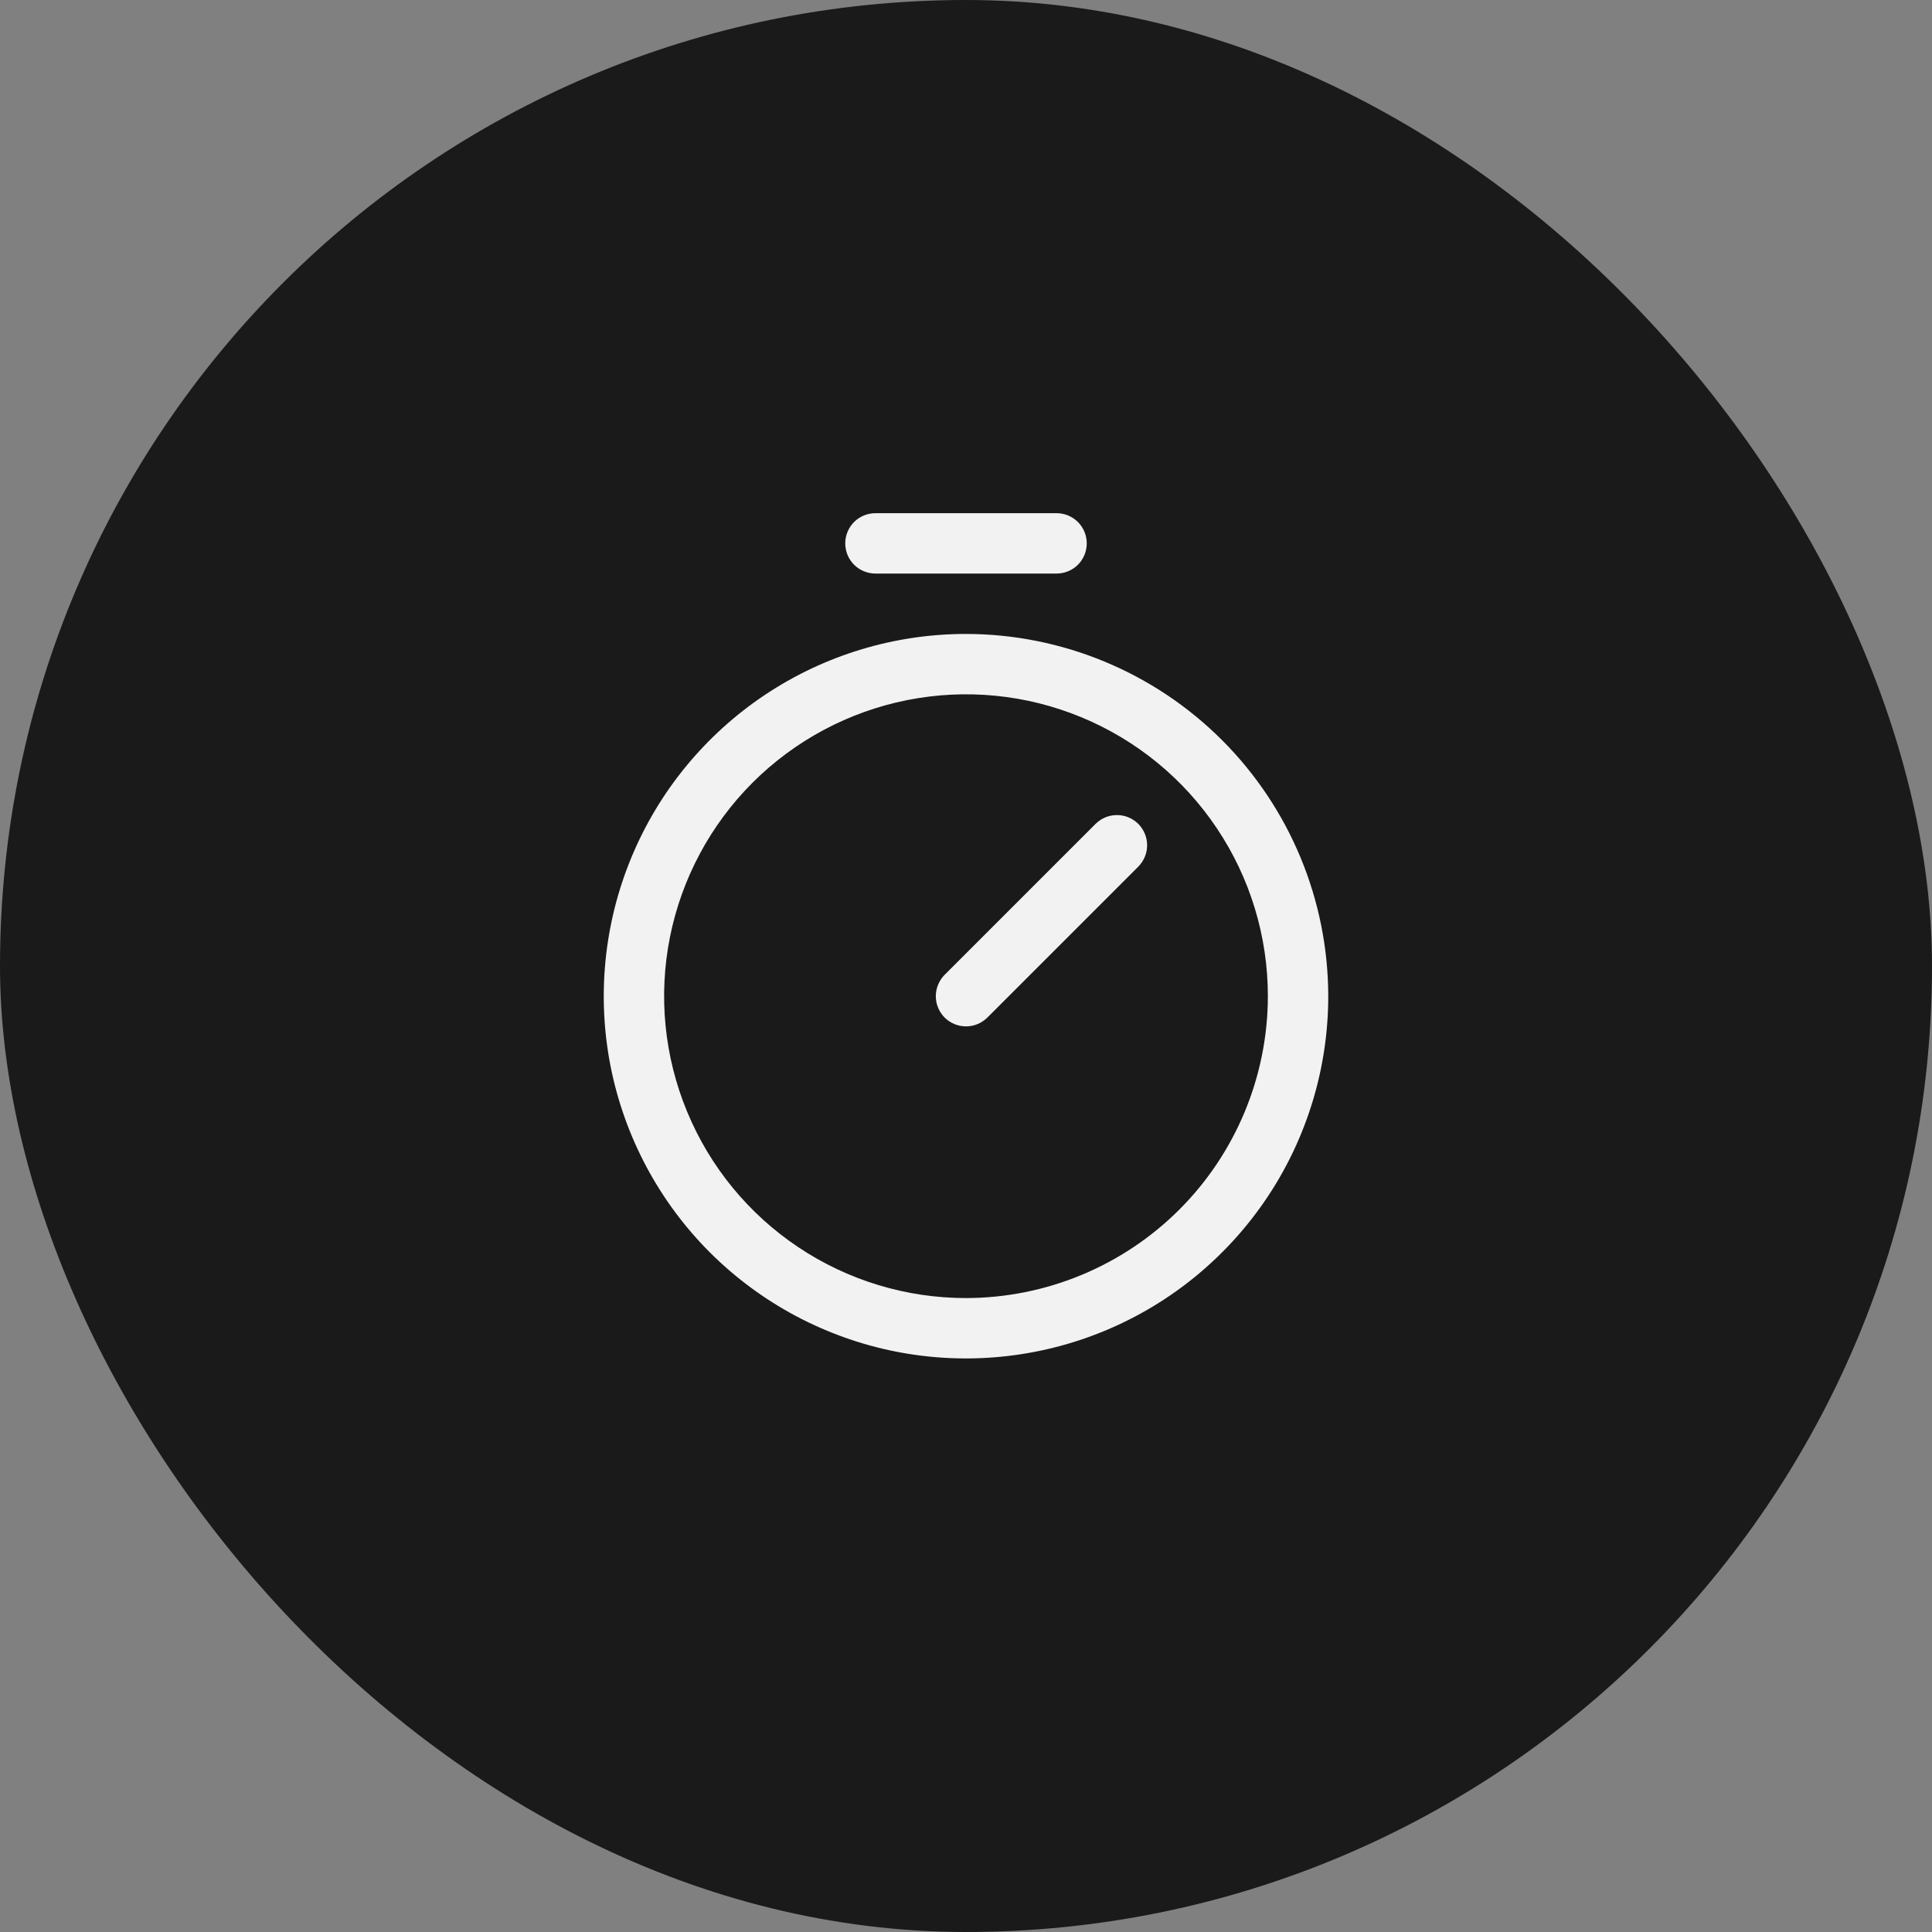
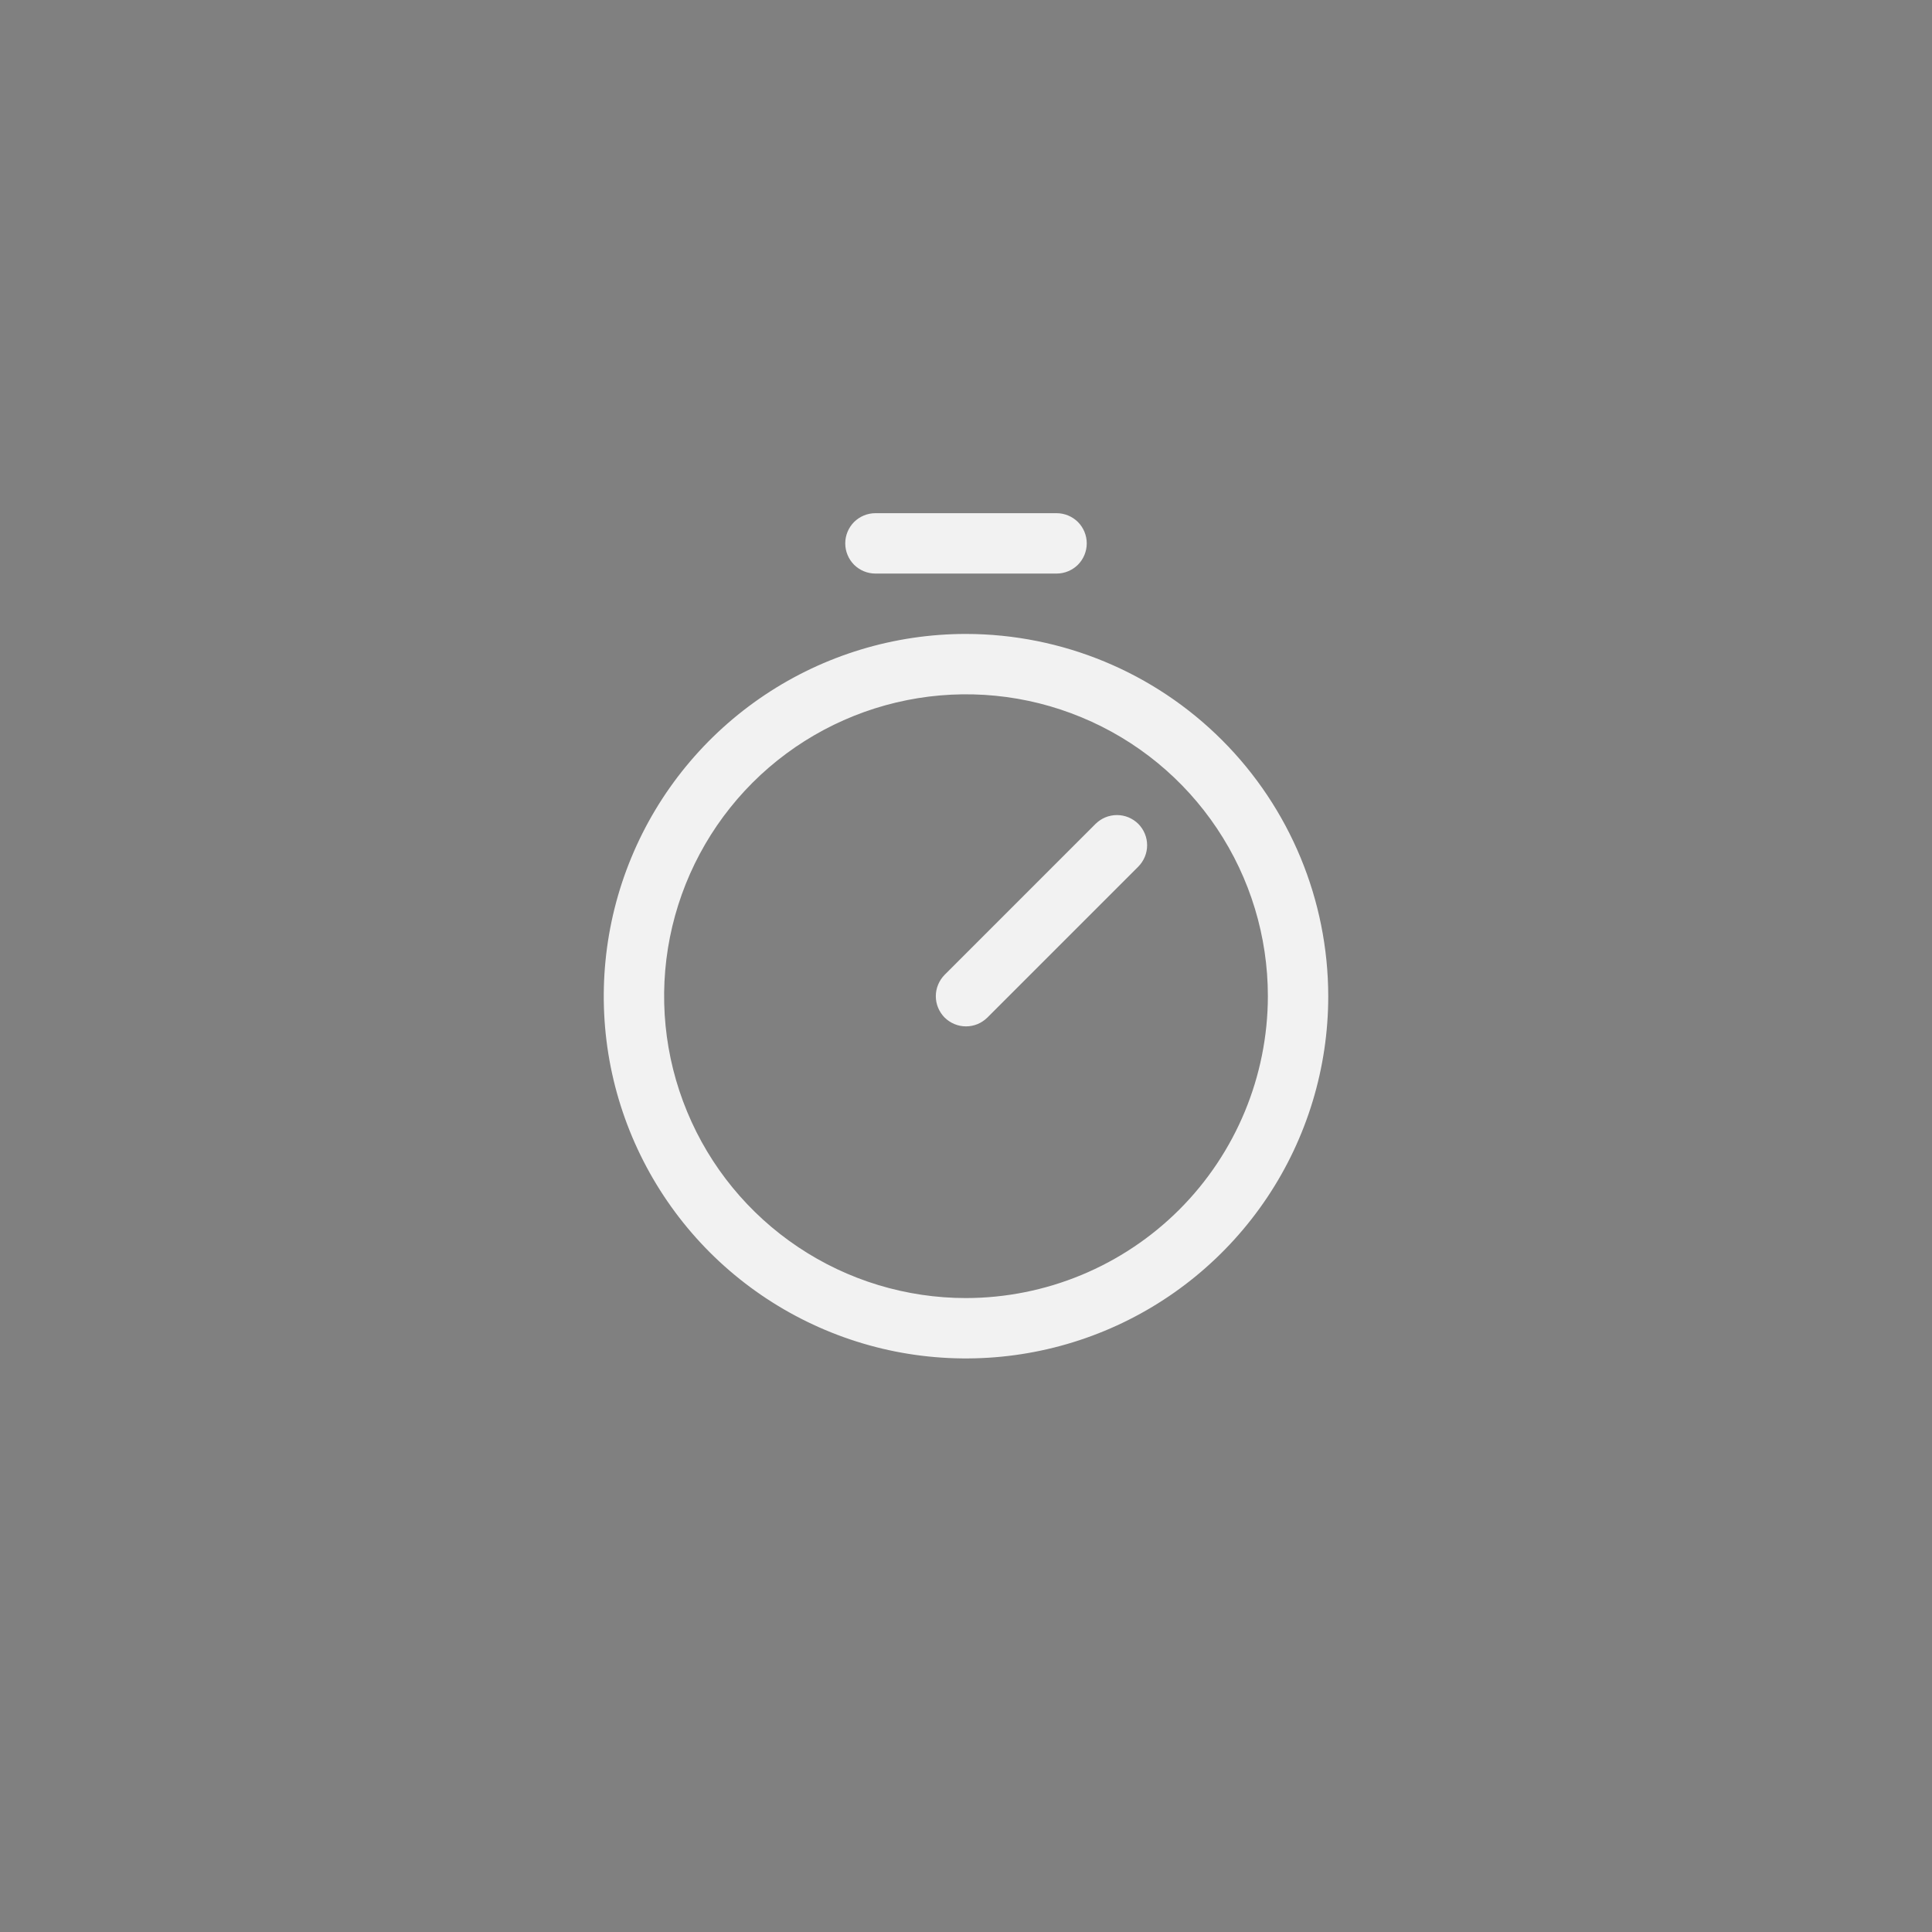
<svg xmlns="http://www.w3.org/2000/svg" width="32" height="32" viewBox="0 0 32 32" fill="none">
  <rect x="0" y="0" width="32" height="32" fill="#808080" stroke="none" />
-   <rect width="32" height="32" rx="16" fill="#1A1A1A" />
  <path d="M16 10.5C14.813 10.5 13.653 10.852 12.667 11.511C11.68 12.171 10.911 13.107 10.457 14.204C10.003 15.3 9.884 16.507 10.115 17.671C10.347 18.834 10.918 19.904 11.757 20.743C12.597 21.582 13.666 22.153 14.829 22.385C15.993 22.616 17.2 22.497 18.296 22.043C19.392 21.589 20.329 20.82 20.989 19.833C21.648 18.847 22 17.687 22 16.5C21.998 14.909 21.366 13.384 20.241 12.259C19.116 11.134 17.591 10.502 16 10.5ZM16 21.5C15.011 21.5 14.044 21.207 13.222 20.657C12.4 20.108 11.759 19.327 11.381 18.413C11.002 17.5 10.903 16.494 11.096 15.524C11.289 14.555 11.765 13.664 12.464 12.964C13.164 12.265 14.055 11.789 15.025 11.596C15.995 11.403 17 11.502 17.913 11.881C18.827 12.259 19.608 12.9 20.157 13.722C20.707 14.544 21 15.511 21 16.5C20.998 17.826 20.471 19.096 19.534 20.034C18.596 20.971 17.326 21.498 16 21.5ZM18.854 13.646C18.9 13.693 18.937 13.748 18.962 13.809C18.987 13.869 19 13.934 19 14C19 14.066 18.987 14.131 18.962 14.191C18.937 14.252 18.9 14.307 18.854 14.354L16.354 16.854C16.307 16.9 16.252 16.937 16.192 16.962C16.131 16.987 16.066 17 16 17C15.934 17 15.869 16.987 15.809 16.962C15.748 16.937 15.693 16.9 15.646 16.854C15.6 16.807 15.563 16.752 15.538 16.691C15.513 16.631 15.5 16.566 15.5 16.5C15.5 16.434 15.513 16.369 15.538 16.309C15.563 16.248 15.6 16.193 15.646 16.146L18.146 13.646C18.193 13.6 18.248 13.563 18.308 13.538C18.369 13.513 18.434 13.5 18.5 13.5C18.566 13.5 18.631 13.513 18.692 13.538C18.752 13.563 18.807 13.6 18.854 13.646ZM14 9C14 8.867 14.053 8.74 14.146 8.646C14.24 8.553 14.367 8.5 14.5 8.5H17.5C17.633 8.5 17.76 8.553 17.854 8.646C17.947 8.74 18 8.867 18 9C18 9.133 17.947 9.26 17.854 9.354C17.76 9.447 17.633 9.5 17.5 9.5H14.5C14.367 9.5 14.24 9.447 14.146 9.354C14.053 9.26 14 9.133 14 9Z" fill="#F2F2F2" />
</svg>